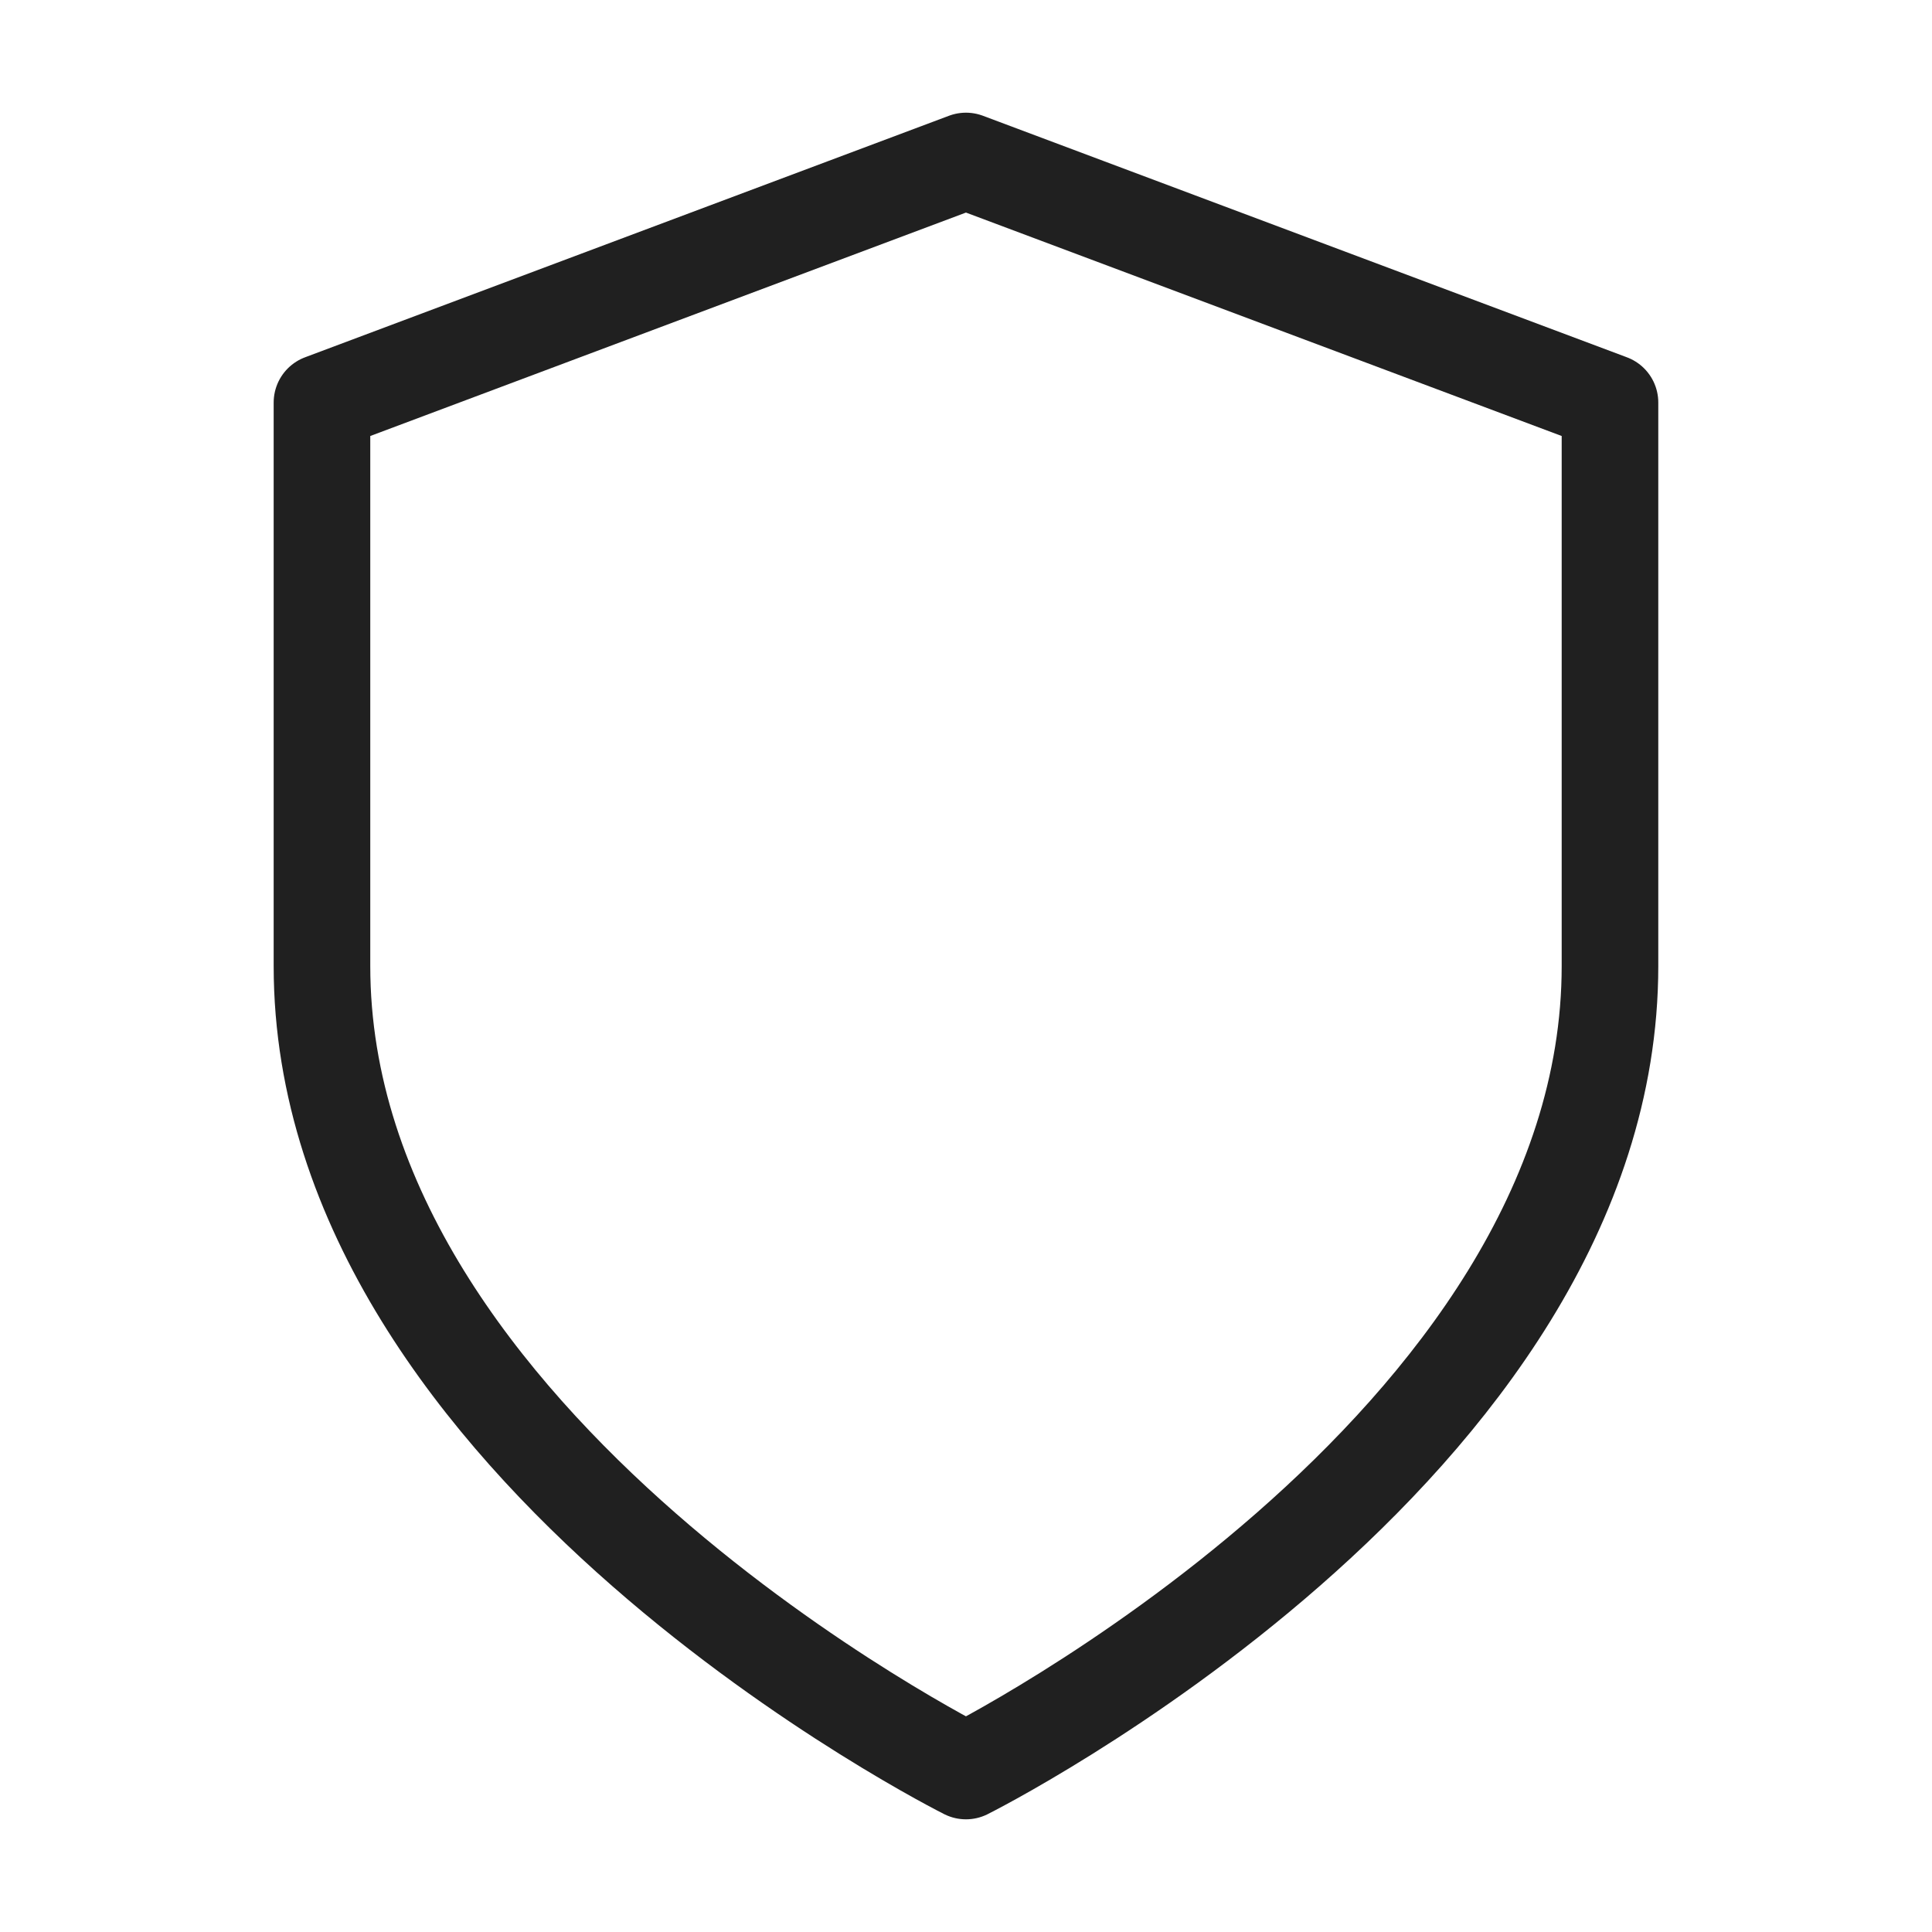
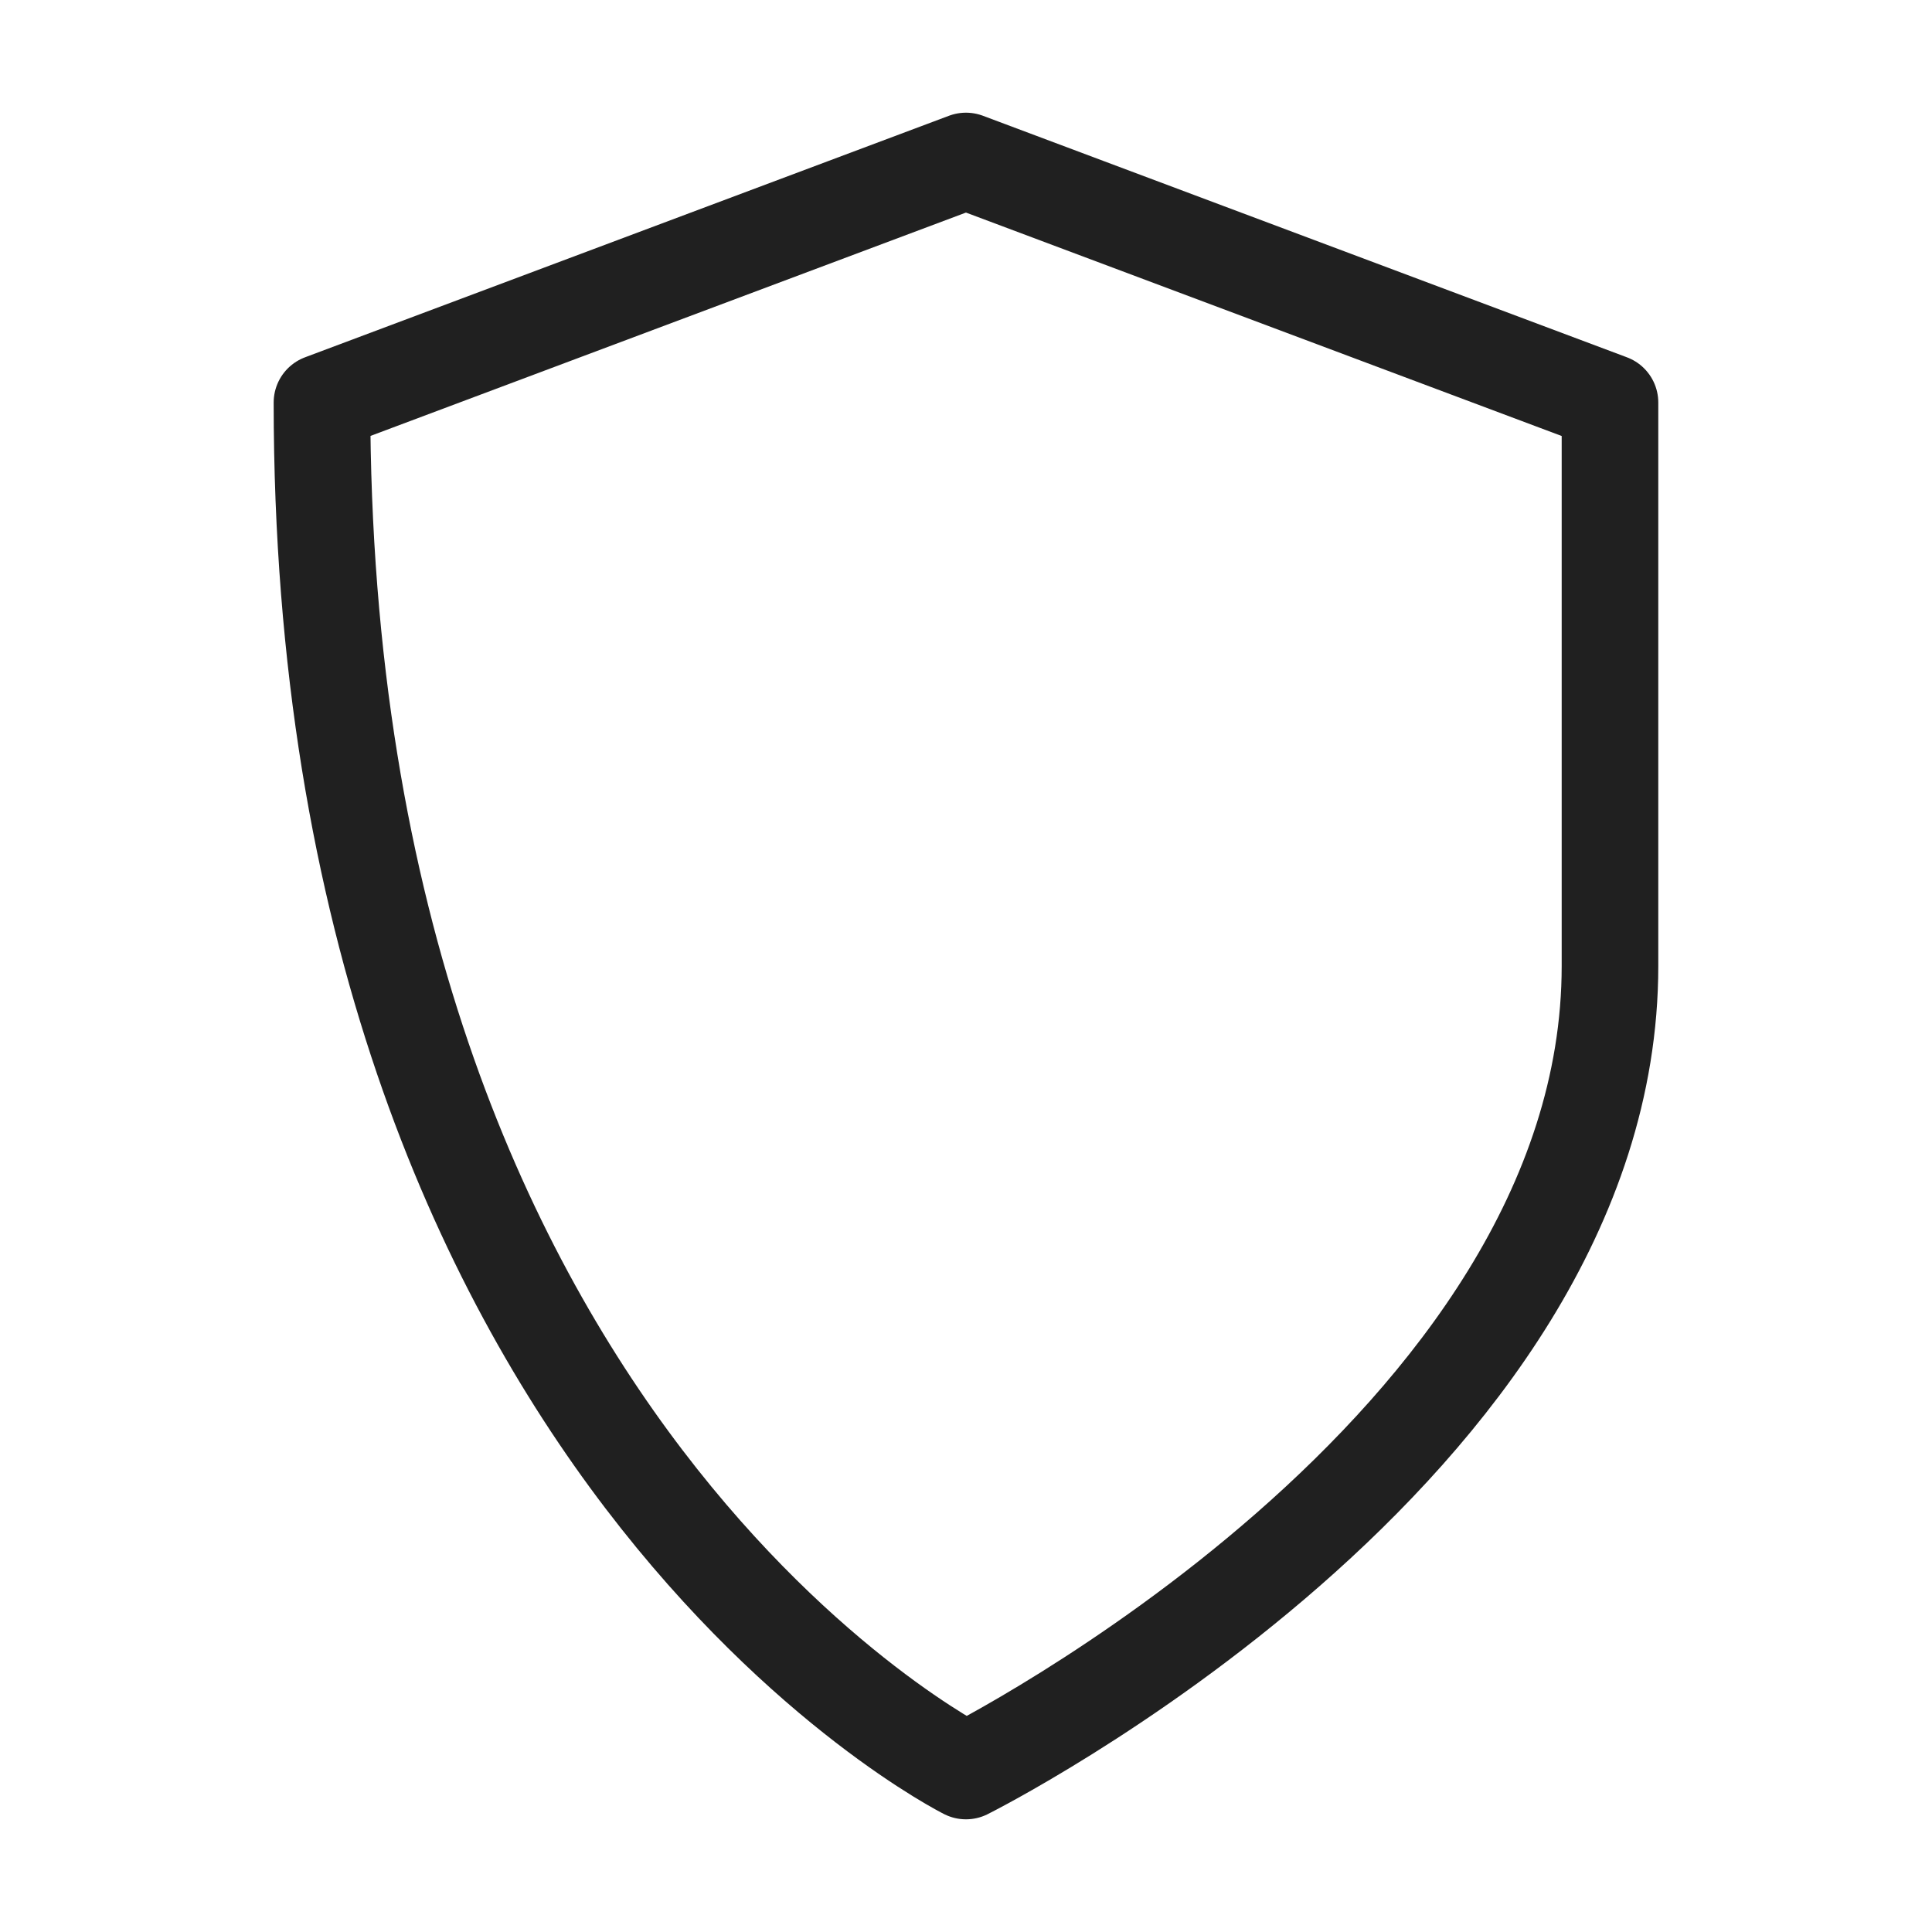
<svg xmlns="http://www.w3.org/2000/svg" width="40" height="40" viewBox="0 0 40 40" fill="none">
-   <path d="M19.999 36.667C19.999 36.667 33.333 30 33.333 20V8.334L19.999 3.333L6.666 8.334V20C6.666 30 19.999 36.667 19.999 36.667Z" stroke="#202020" stroke-width="2" stroke-linecap="round" stroke-linejoin="round" />
+   <path d="M19.999 36.667C19.999 36.667 33.333 30 33.333 20V8.334L19.999 3.333L6.666 8.334C6.666 30 19.999 36.667 19.999 36.667Z" stroke="#202020" stroke-width="2" stroke-linecap="round" stroke-linejoin="round" />
</svg>